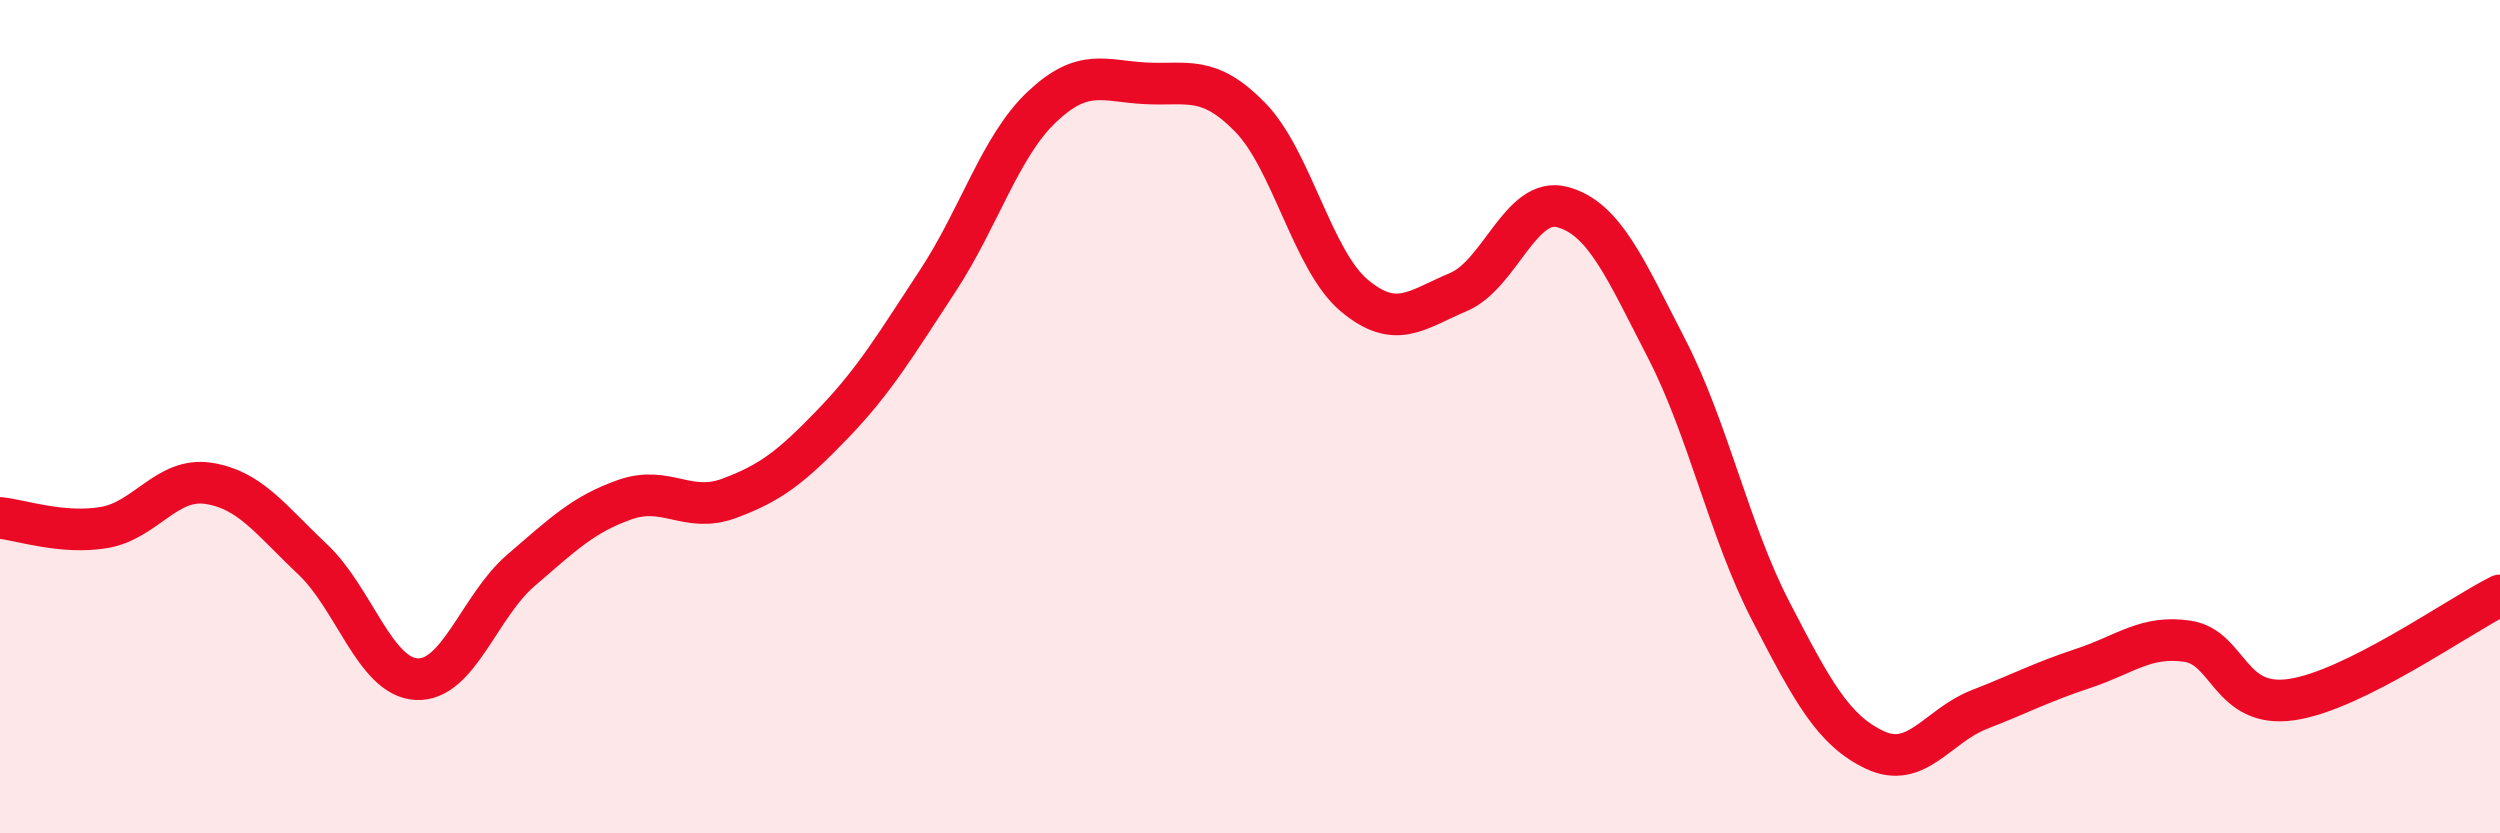
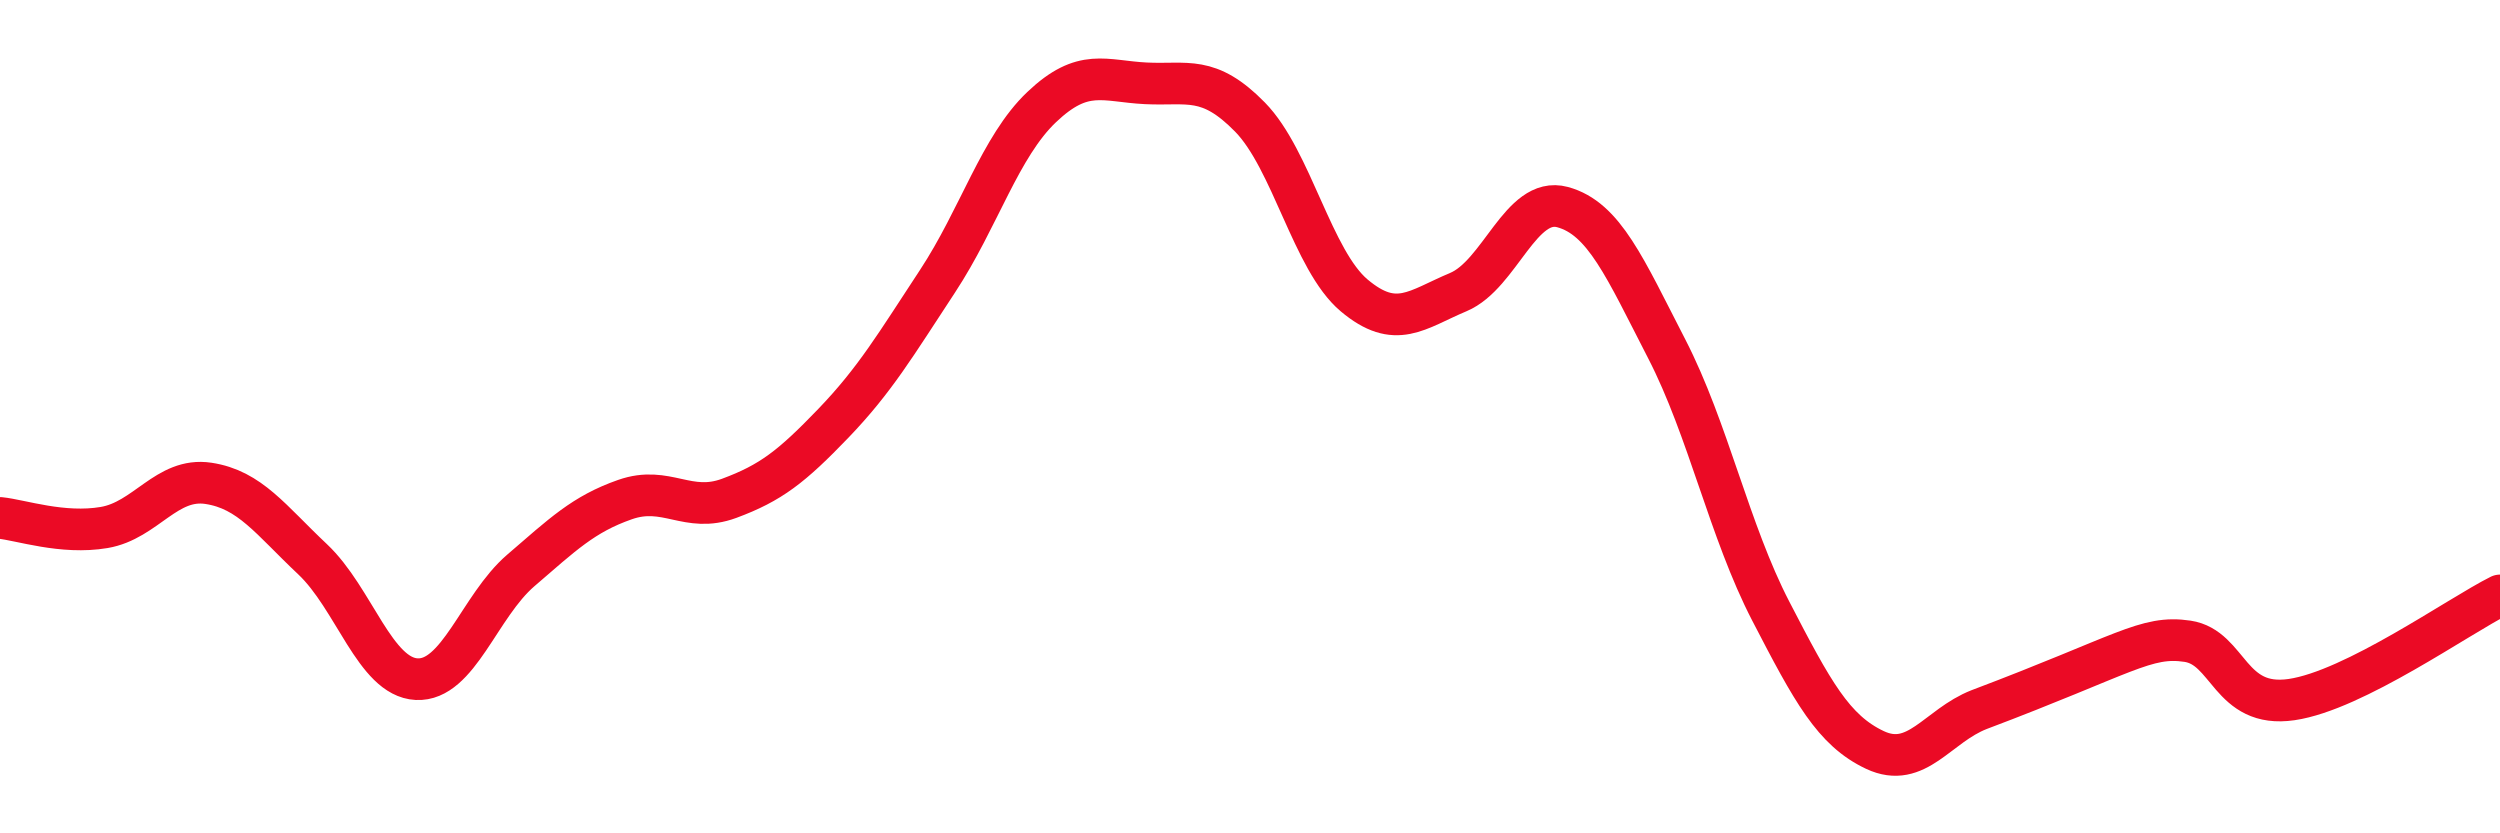
<svg xmlns="http://www.w3.org/2000/svg" width="60" height="20" viewBox="0 0 60 20">
-   <path d="M 0,12.43 C 0.5,12.48 1.5,12.83 2.5,12.66 C 3.5,12.49 4,11.45 5,11.6 C 6,11.75 6.5,12.48 7.5,13.42 C 8.5,14.36 9,16.25 10,16.3 C 11,16.35 11.5,14.55 12.5,13.69 C 13.5,12.83 14,12.34 15,11.99 C 16,11.64 16.5,12.33 17.5,11.96 C 18.5,11.59 19,11.2 20,10.16 C 21,9.12 21.5,8.27 22.5,6.75 C 23.5,5.23 24,3.52 25,2.57 C 26,1.62 26.5,1.95 27.5,2 C 28.5,2.05 29,1.79 30,2.81 C 31,3.83 31.5,6.25 32.5,7.09 C 33.5,7.93 34,7.43 35,7.01 C 36,6.59 36.5,4.7 37.5,4.97 C 38.5,5.24 39,6.43 40,8.37 C 41,10.31 41.5,12.74 42.5,14.67 C 43.5,16.6 44,17.53 45,18 C 46,18.47 46.5,17.42 47.5,17.03 C 48.5,16.64 49,16.37 50,16.04 C 51,15.71 51.5,15.24 52.5,15.39 C 53.5,15.54 53.5,17.01 55,16.79 C 56.5,16.57 59,14.79 60,14.29L60 20L0 20Z" fill="#EB0A25" opacity="0.1" stroke-linecap="round" stroke-linejoin="round" />
-   <path d="M 0,12.43 C 0.5,12.48 1.5,12.83 2.5,12.66 C 3.5,12.49 4,11.45 5,11.6 C 6,11.75 6.5,12.48 7.5,13.42 C 8.5,14.36 9,16.25 10,16.3 C 11,16.35 11.5,14.55 12.5,13.69 C 13.5,12.83 14,12.34 15,11.99 C 16,11.64 16.5,12.33 17.5,11.96 C 18.5,11.59 19,11.2 20,10.16 C 21,9.12 21.5,8.27 22.5,6.75 C 23.5,5.23 24,3.52 25,2.57 C 26,1.62 26.5,1.95 27.5,2 C 28.5,2.05 29,1.79 30,2.81 C 31,3.83 31.5,6.25 32.5,7.09 C 33.5,7.93 34,7.43 35,7.01 C 36,6.59 36.5,4.7 37.5,4.97 C 38.5,5.24 39,6.43 40,8.37 C 41,10.31 41.5,12.74 42.5,14.67 C 43.5,16.6 44,17.53 45,18 C 46,18.47 46.5,17.42 47.5,17.03 C 48.5,16.64 49,16.37 50,16.04 C 51,15.71 51.5,15.24 52.5,15.39 C 53.5,15.54 53.5,17.01 55,16.79 C 56.5,16.57 59,14.79 60,14.29" stroke="#EB0A25" stroke-width="1" fill="none" stroke-linecap="round" stroke-linejoin="round" />
+   <path d="M 0,12.43 C 0.5,12.48 1.5,12.83 2.5,12.66 C 3.5,12.49 4,11.45 5,11.6 C 6,11.75 6.5,12.48 7.5,13.42 C 8.5,14.36 9,16.25 10,16.3 C 11,16.35 11.5,14.55 12.5,13.69 C 13.5,12.83 14,12.34 15,11.99 C 16,11.64 16.5,12.33 17.5,11.96 C 18.5,11.59 19,11.2 20,10.16 C 21,9.12 21.5,8.27 22.5,6.75 C 23.5,5.23 24,3.52 25,2.57 C 26,1.62 26.5,1.95 27.5,2 C 28.5,2.05 29,1.79 30,2.81 C 31,3.83 31.5,6.25 32.5,7.09 C 33.5,7.93 34,7.43 35,7.01 C 36,6.59 36.5,4.7 37.5,4.97 C 38.5,5.24 39,6.43 40,8.37 C 41,10.31 41.5,12.74 42.5,14.67 C 43.5,16.6 44,17.53 45,18 C 46,18.47 46.5,17.42 47.5,17.03 C 51,15.71 51.5,15.24 52.5,15.39 C 53.5,15.54 53.5,17.01 55,16.79 C 56.5,16.57 59,14.79 60,14.29" stroke="#EB0A25" stroke-width="1" fill="none" stroke-linecap="round" stroke-linejoin="round" />
</svg>